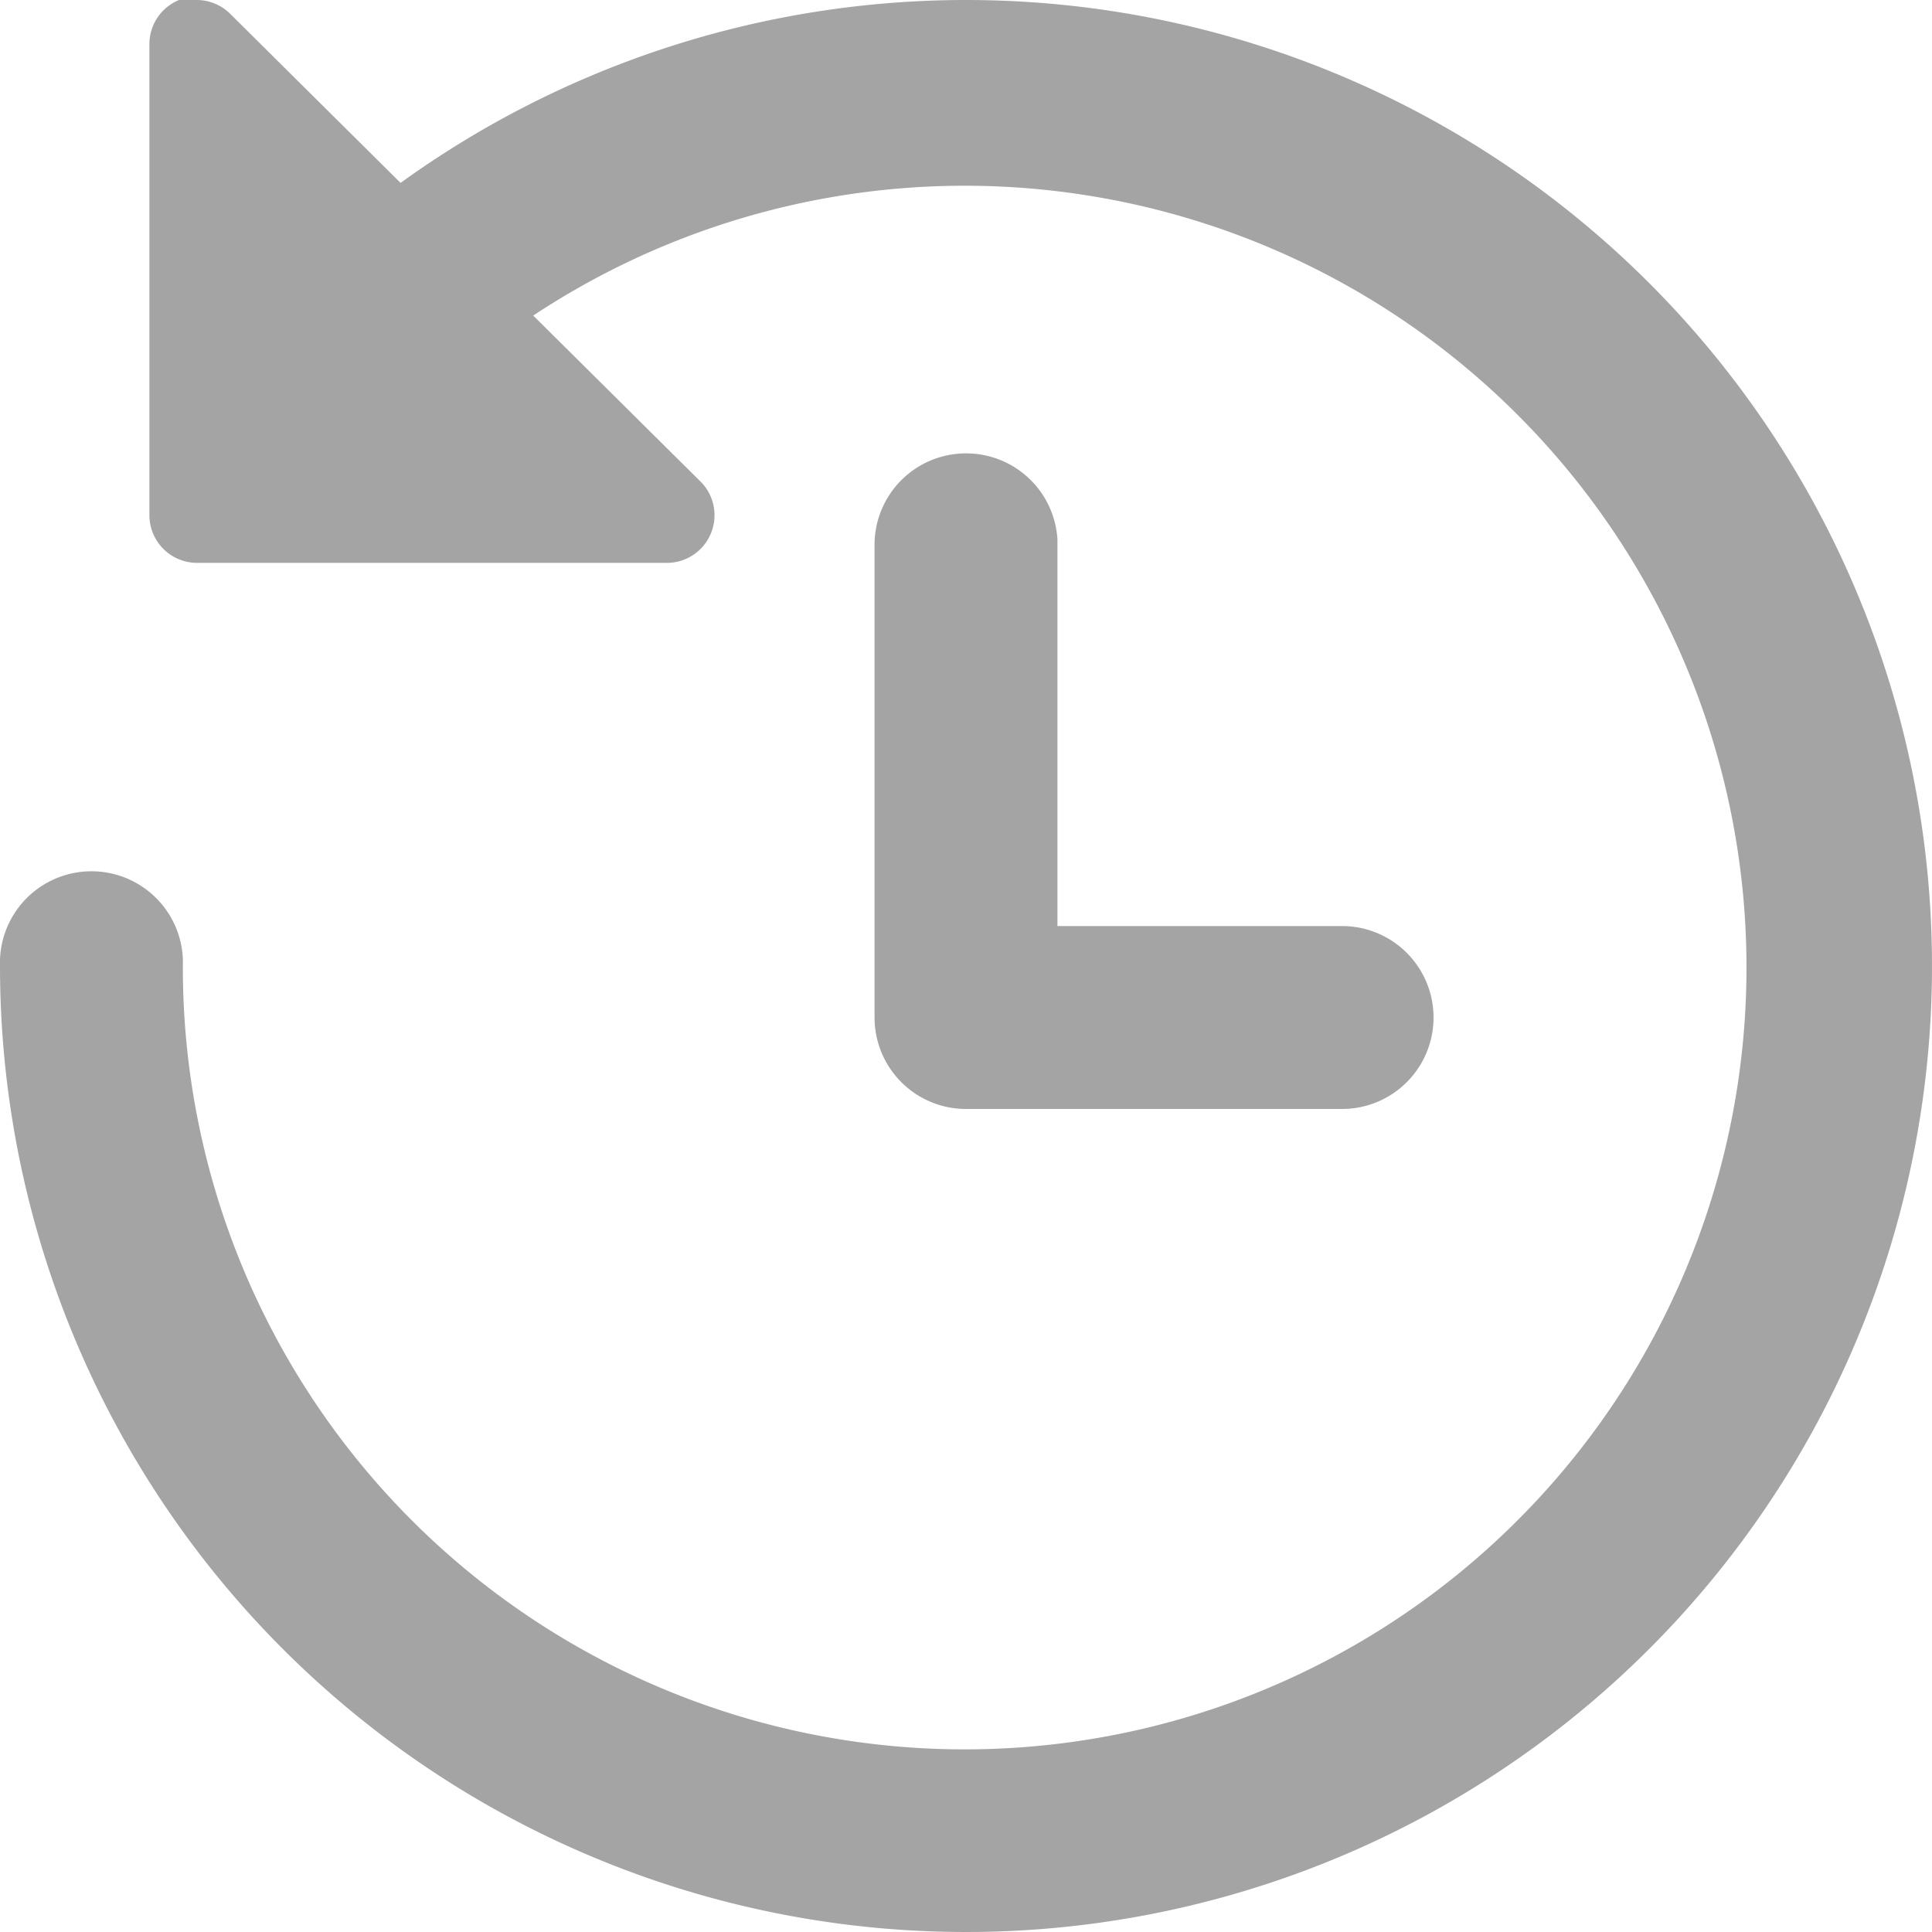
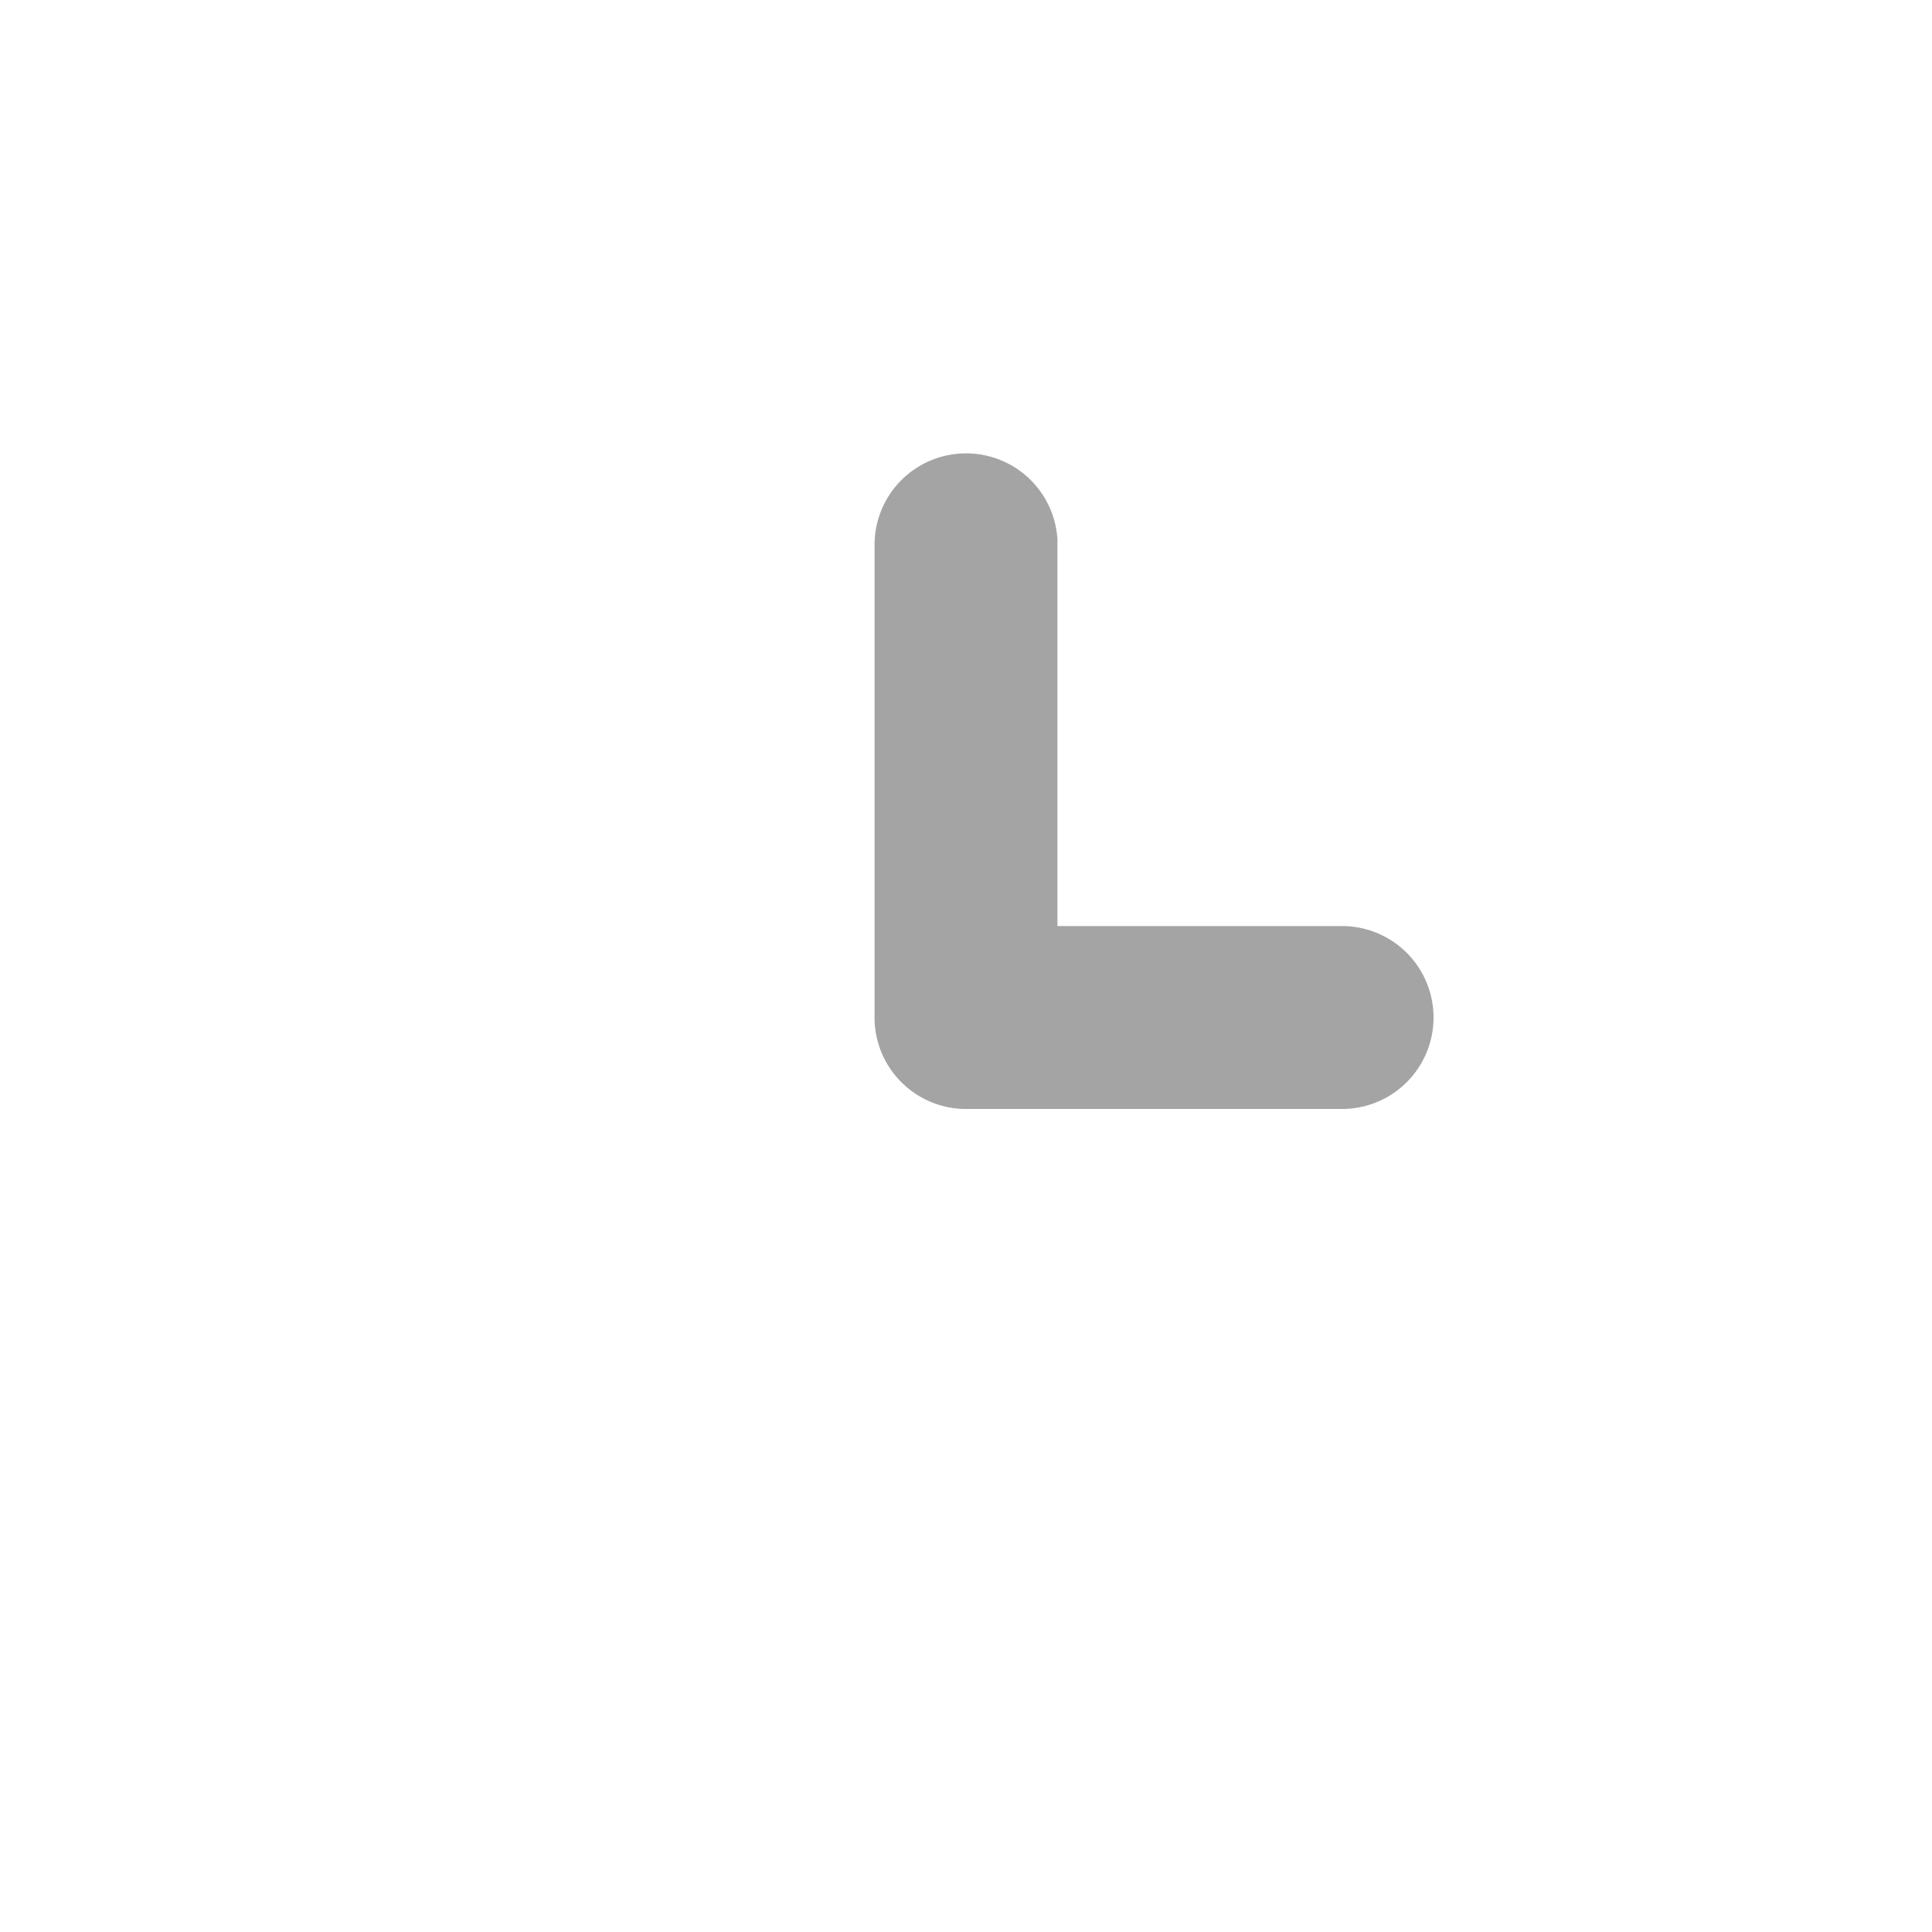
<svg xmlns="http://www.w3.org/2000/svg" viewBox="0 0 15 15">
  <g>
    <path fill="#a4a4a4" d="M7.5,3.52a.71.71,0,0,0-.71.71V7.9a.71.71,0,0,0,.71.71h2.92a.71.71,0,1,0,0-1.42H8.21v-3A.71.71,0,0,0,7.5,3.52Z" />
-     <path fill="#a4a4a4" d="M7.5,0A7.5,7.5,0,0,0,3.11,1.42L1.79.11A.37.37,0,0,0,1.53,0L1.39,0a.37.37,0,0,0-.23.34V4a.37.37,0,0,0,.37.37H5.19a.37.37,0,0,0,.26-.62L4.14,2.45a6.07,6.07,0,1,1-2.72,5A.71.71,0,1,0,0,7.5,7.5,7.5,0,1,0,7.5,0Z" />
  </g>
</svg>